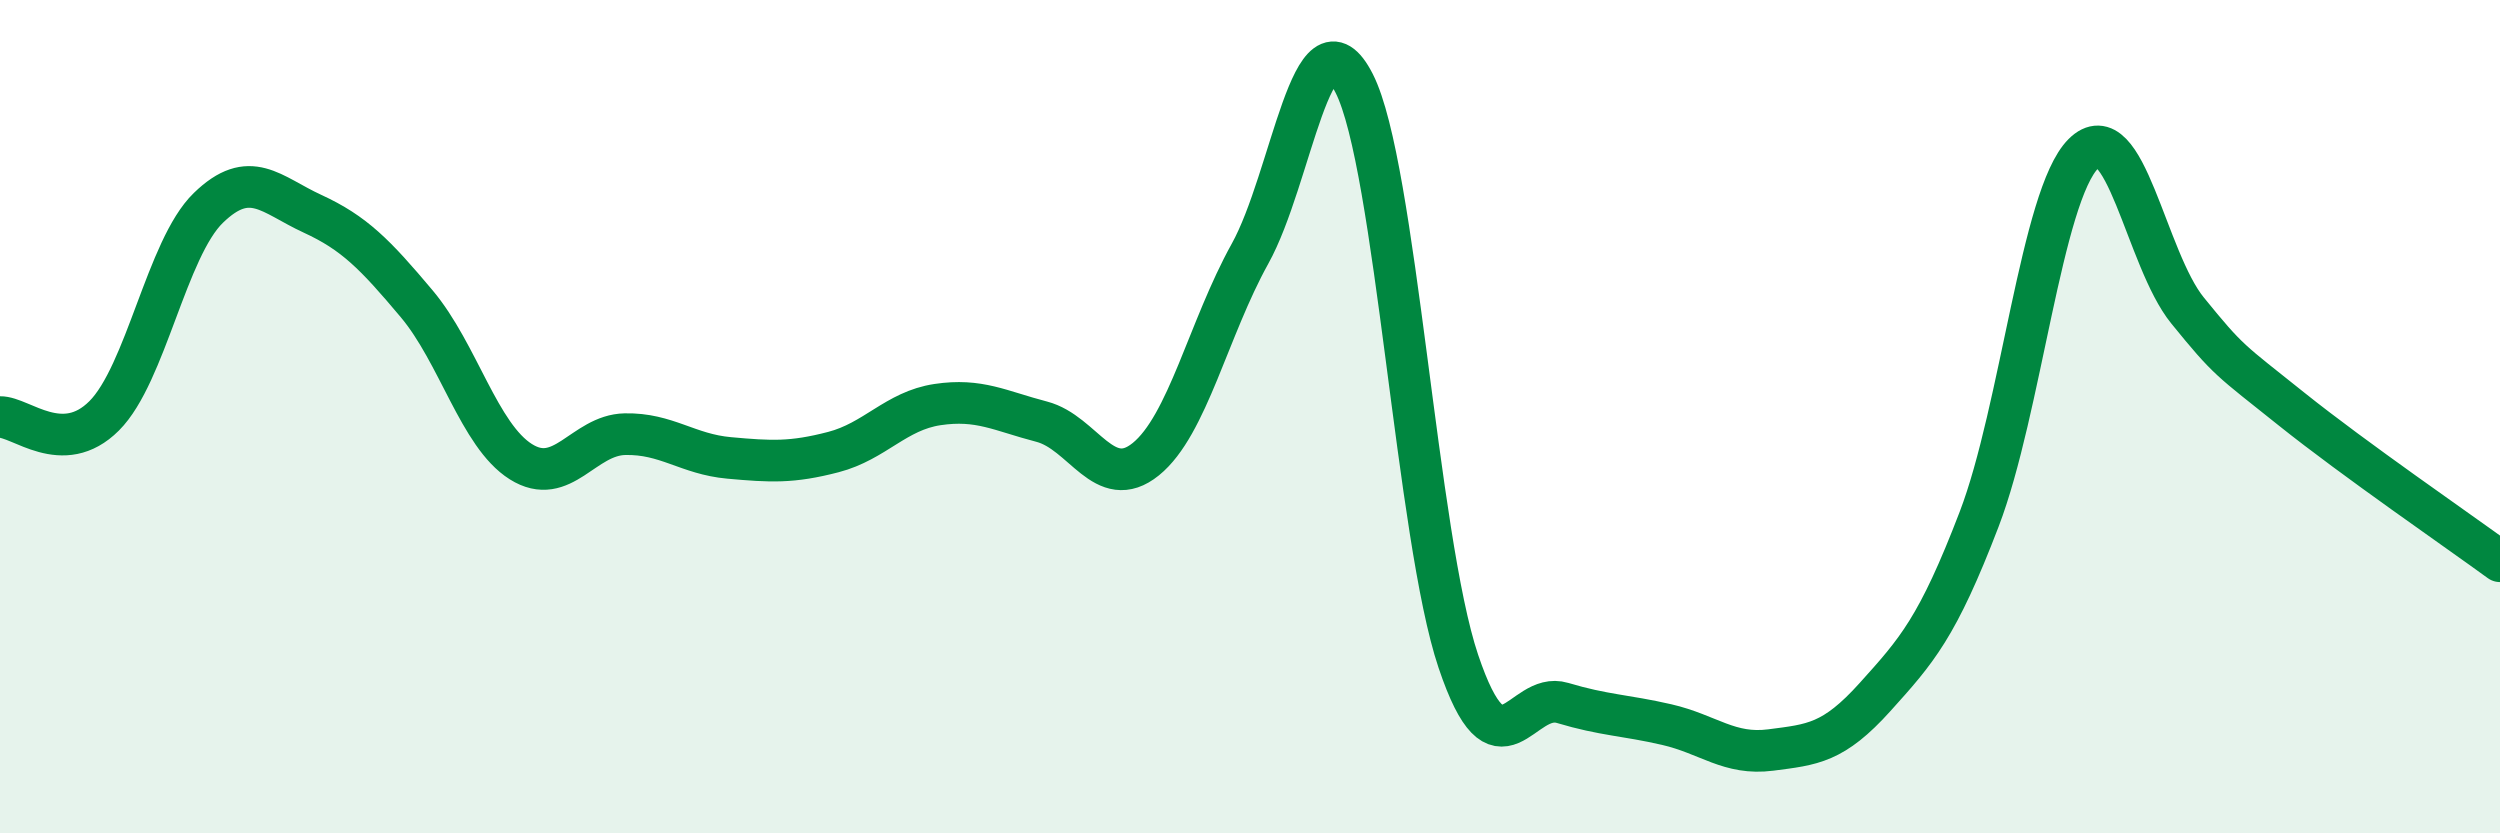
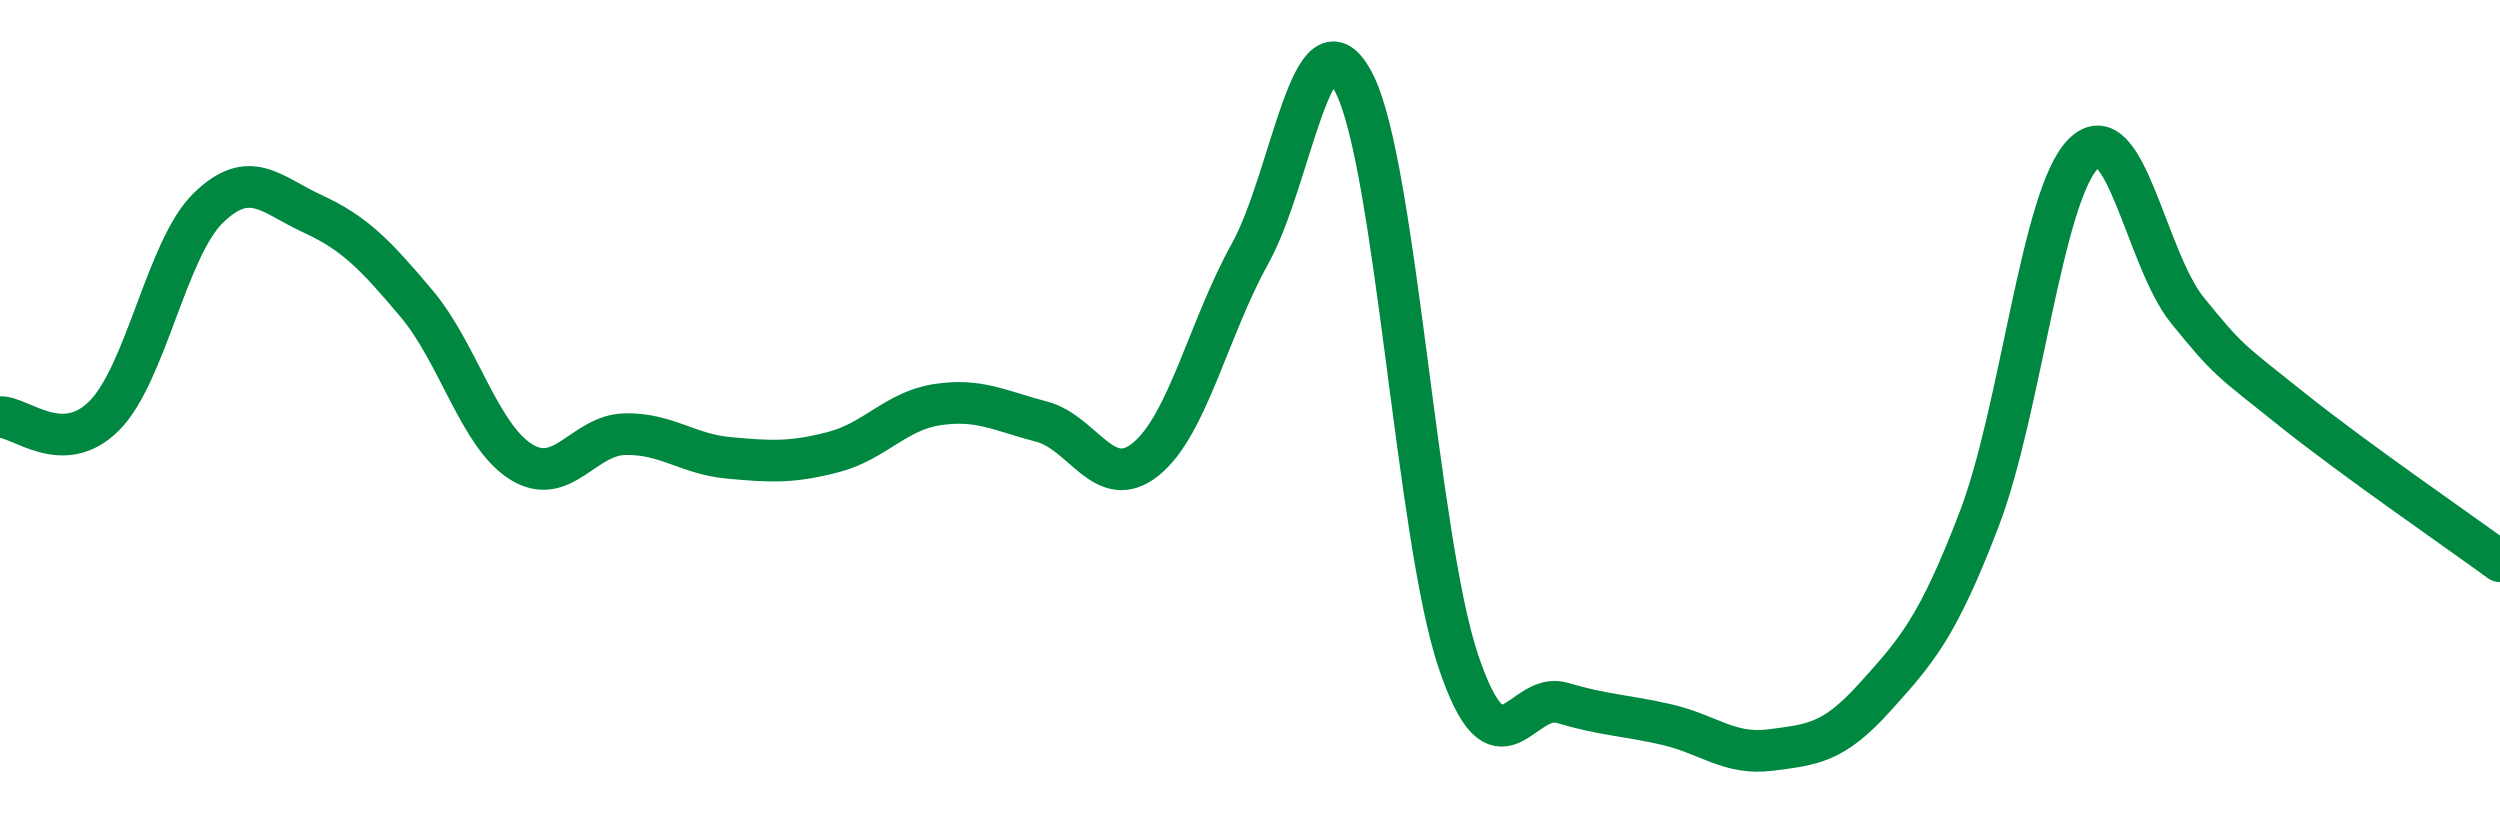
<svg xmlns="http://www.w3.org/2000/svg" width="60" height="20" viewBox="0 0 60 20">
-   <path d="M 0,10.01 C 0.5,10 1.5,10.98 2.5,9.98 C 3.5,8.98 4,5.96 5,4.99 C 6,4.02 6.5,4.67 7.5,5.13 C 8.5,5.59 9,6.1 10,7.29 C 11,8.48 11.5,10.45 12.5,11.08 C 13.5,11.71 14,10.44 15,10.42 C 16,10.4 16.5,10.9 17.5,10.99 C 18.5,11.08 19,11.11 20,10.85 C 21,10.59 21.5,9.86 22.5,9.71 C 23.5,9.56 24,9.86 25,10.12 C 26,10.38 26.5,11.83 27.5,11.02 C 28.5,10.21 29,7.89 30,6.09 C 31,4.29 31.5,0.04 32.5,2 C 33.5,3.96 34,12.9 35,15.87 C 36,18.84 36.5,16.57 37.5,16.87 C 38.5,17.17 39,17.16 40,17.39 C 41,17.62 41.5,18.13 42.5,18 C 43.5,17.87 44,17.84 45,16.73 C 46,15.62 46.5,15.07 47.5,12.46 C 48.5,9.85 49,4.69 50,3.69 C 51,2.69 51.5,6.22 52.5,7.45 C 53.5,8.68 53.5,8.62 55,9.82 C 56.5,11.02 59,12.74 60,13.47L60 20L0 20Z" fill="#008740" opacity="0.1" stroke-linecap="round" stroke-linejoin="round" />
  <path d="M 0,10.01 C 0.5,10 1.5,10.98 2.5,9.98 C 3.5,8.98 4,5.96 5,4.99 C 6,4.02 6.5,4.67 7.5,5.13 C 8.5,5.59 9,6.1 10,7.29 C 11,8.48 11.5,10.45 12.5,11.08 C 13.5,11.71 14,10.44 15,10.42 C 16,10.4 16.5,10.9 17.5,10.99 C 18.5,11.08 19,11.11 20,10.85 C 21,10.59 21.5,9.86 22.5,9.71 C 23.5,9.56 24,9.86 25,10.12 C 26,10.38 26.5,11.83 27.5,11.02 C 28.5,10.21 29,7.89 30,6.09 C 31,4.29 31.5,0.04 32.5,2 C 33.5,3.96 34,12.9 35,15.87 C 36,18.84 36.5,16.57 37.5,16.87 C 38.5,17.17 39,17.16 40,17.39 C 41,17.62 41.5,18.13 42.5,18 C 43.5,17.87 44,17.84 45,16.73 C 46,15.62 46.5,15.07 47.5,12.46 C 48.5,9.85 49,4.69 50,3.69 C 51,2.69 51.5,6.22 52.5,7.45 C 53.5,8.68 53.5,8.62 55,9.82 C 56.5,11.02 59,12.74 60,13.47" stroke="#008740" stroke-width="1" fill="none" stroke-linecap="round" stroke-linejoin="round" />
</svg>